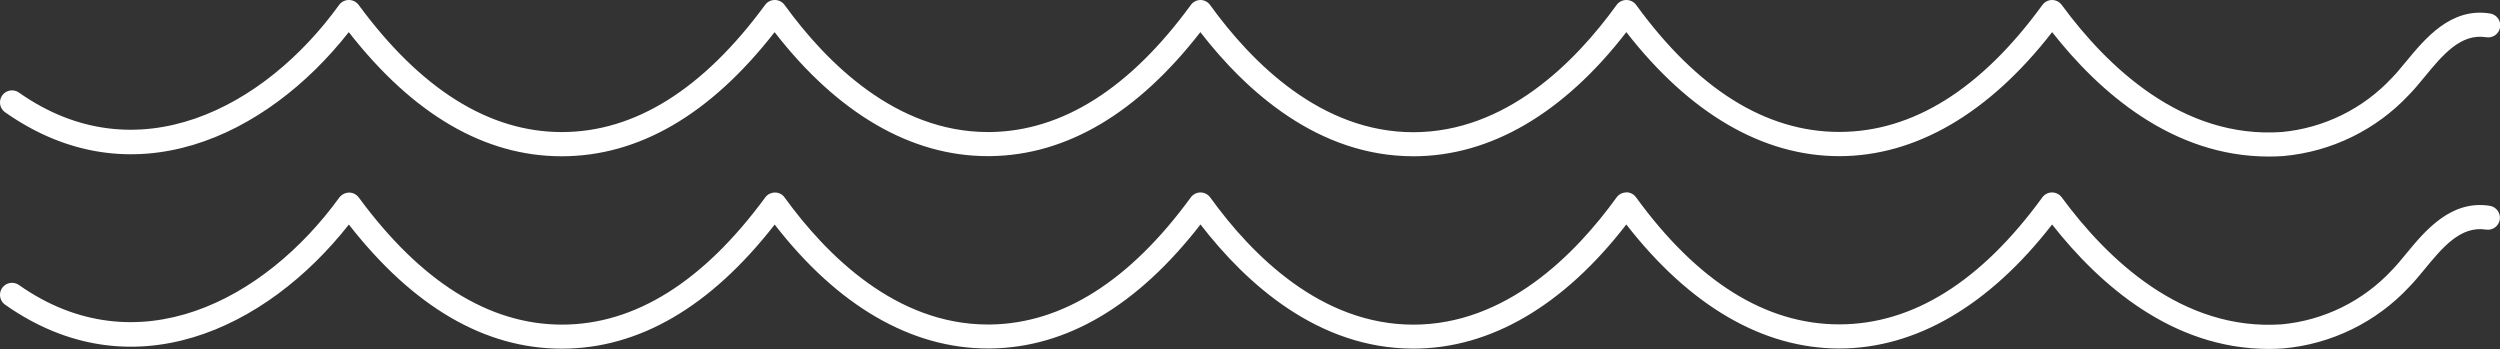
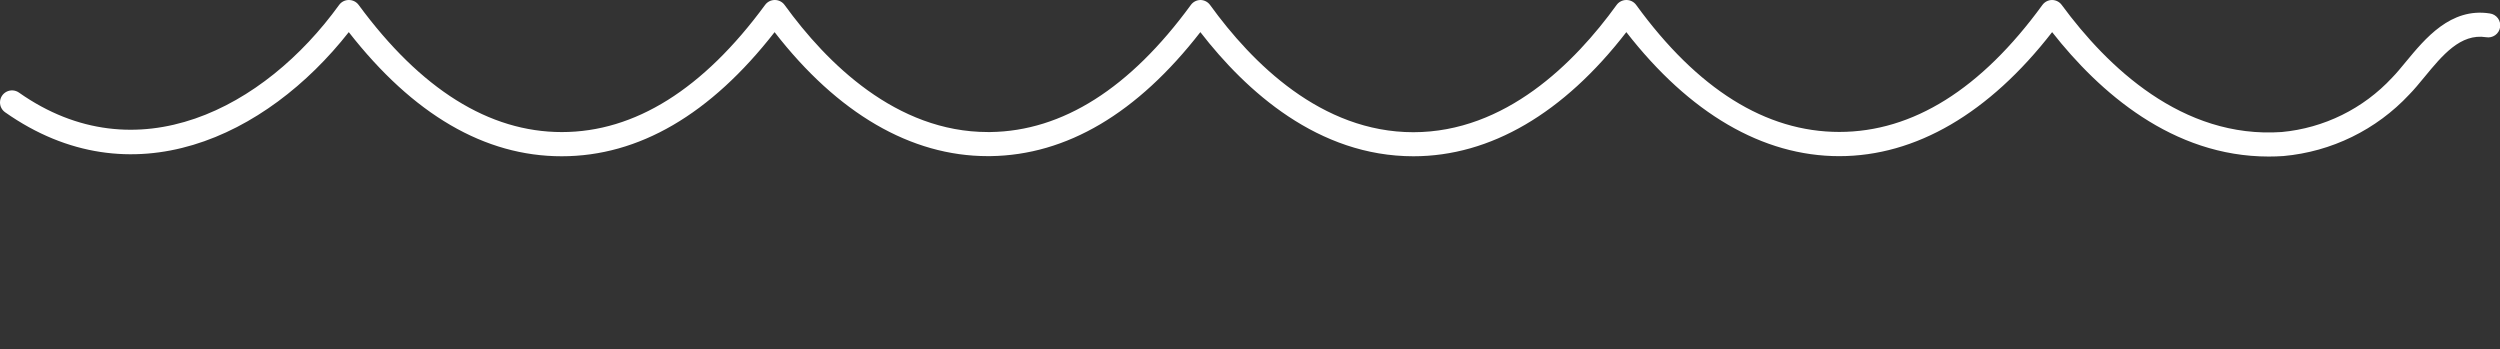
<svg xmlns="http://www.w3.org/2000/svg" width="91.031" height="12.707" viewBox="0 0 91.031 12.707">
  <rect x="0" y="0" width="91.031" height="12.707" fill="#333333" stroke="none" />
  <defs>
    <clipPath id="a">
      <path d="M59.218,0a.439.439,0,0,0-.355.182c-1.526,2.112-4.048,4.631-7.4,4.632h0c-3.352,0-5.872-2.518-7.4-4.631A.439.439,0,0,0,43.716,0h0a.437.437,0,0,0-.354.18c-2.217,3.036-4.675,4.593-7.3,4.628h-.09c-3.339,0-5.867-2.508-7.4-4.623A.438.438,0,0,0,28.212,0h0a.437.437,0,0,0-.353.179c-2.254,3.071-4.744,4.629-7.4,4.63h0c-2.65,0-5.14-1.558-7.4-4.63A.439.439,0,0,0,12.7,0h0a.436.436,0,0,0-.353.181C9.629,3.944,4.972,6.385.69,3.371A.438.438,0,0,0,0,3.726v.006a.437.437,0,0,0,.186.356C4.771,7.316,9.691,5,12.7,1.17c2.344,3,4.949,4.52,7.752,4.52h0c2.809,0,5.415-1.52,7.753-4.519,2.294,2.958,4.965,4.514,7.759,4.514h.1c2.775-.037,5.345-1.556,7.644-4.515C45.384,3.334,48,5.69,51.466,5.69h0c2.8,0,5.468-1.561,7.753-4.52,2.3,2.957,4.966,4.516,7.753,4.516h0c2.785,0,5.456-1.559,7.751-4.516C76.446,3.362,79.105,5.7,82.61,5.7q.264,0,.535-.018a7.144,7.144,0,0,0,4.582-2.24c.18-.183.363-.406.557-.641.645-.783,1.309-1.593,2.24-1.446A.438.438,0,1,0,90.661.49C89.234.266,88.3,1.41,87.608,2.245c-.176.214-.342.417-.506.584a6.282,6.282,0,0,1-4.016,1.978c-3.629.253-6.36-2.38-8.011-4.624A.439.439,0,0,0,74.722,0h0a.438.438,0,0,0-.353.18c-2.232,3.067-4.72,4.623-7.395,4.624h0c-2.677,0-5.167-1.557-7.4-4.628A.437.437,0,0,0,59.218,0Z" transform="translate(0 0)" fill="#fff" />
    </clipPath>
    <clipPath id="b">
-       <path d="M59.218,72.118a.44.44,0,0,0-.355.182c-1.526,2.112-4.048,4.631-7.4,4.632h0c-3.351,0-5.871-2.518-7.395-4.631a.439.439,0,0,0-.354-.182h0a.438.438,0,0,0-.354.18c-2.217,3.036-4.675,4.593-7.3,4.628h-.09c-3.339,0-5.867-2.509-7.4-4.624a.414.414,0,0,0-.354-.181.438.438,0,0,0-.353.179c-2.254,3.071-4.744,4.629-7.4,4.63h0c-2.65,0-5.14-1.558-7.4-4.63a.439.439,0,0,0-.353-.178.466.466,0,0,0-.355.181C9.629,76.062,4.972,78.5.69,75.489a.438.438,0,0,0-.69.355v.006a.438.438,0,0,0,.186.356c4.585,3.228,9.5.914,12.517-2.919,2.344,3,4.949,4.52,7.752,4.52h0c2.809,0,5.415-1.52,7.753-4.519C30.5,76.247,33.175,77.8,35.969,77.8h.1c2.775-.037,5.345-1.556,7.644-4.516,1.671,2.165,4.285,4.521,7.752,4.521h0c2.8,0,5.468-1.561,7.753-4.52,2.3,2.957,4.966,4.516,7.753,4.516h0c2.785,0,5.456-1.559,7.751-4.516,1.722,2.192,4.381,4.531,7.886,4.531q.264,0,.535-.018a7.141,7.141,0,0,0,4.582-2.24c.18-.183.364-.406.558-.641.644-.784,1.308-1.591,2.239-1.446a.438.438,0,1,0,.137-.866c-1.421-.225-2.366.919-3.053,1.754-.176.214-.343.418-.507.584a6.279,6.279,0,0,1-4.016,1.978c-3.629.25-6.36-2.38-8.011-4.625a.439.439,0,0,0-.353-.178h0a.438.438,0,0,0-.353.18c-2.232,3.068-4.72,4.623-7.395,4.624h0c-2.677,0-5.167-1.557-7.4-4.628a.437.437,0,0,0-.354-.181Z" transform="translate(0 -72.118)" fill="#fff" />
+       <path d="M59.218,72.118a.44.44,0,0,0-.355.182c-1.526,2.112-4.048,4.631-7.4,4.632h0c-3.351,0-5.871-2.518-7.395-4.631a.439.439,0,0,0-.354-.182h0a.438.438,0,0,0-.354.18c-2.217,3.036-4.675,4.593-7.3,4.628h-.09c-3.339,0-5.867-2.509-7.4-4.624a.414.414,0,0,0-.354-.181.438.438,0,0,0-.353.179c-2.254,3.071-4.744,4.629-7.4,4.63h0c-2.65,0-5.14-1.558-7.4-4.63a.439.439,0,0,0-.353-.178.466.466,0,0,0-.355.181C9.629,76.062,4.972,78.5.69,75.489a.438.438,0,0,0-.69.355v.006a.438.438,0,0,0,.186.356c4.585,3.228,9.5.914,12.517-2.919,2.344,3,4.949,4.52,7.752,4.52h0c2.809,0,5.415-1.52,7.753-4.519C30.5,76.247,33.175,77.8,35.969,77.8h.1c2.775-.037,5.345-1.556,7.644-4.516,1.671,2.165,4.285,4.521,7.752,4.521h0c2.8,0,5.468-1.561,7.753-4.52,2.3,2.957,4.966,4.516,7.753,4.516h0c2.785,0,5.456-1.559,7.751-4.516,1.722,2.192,4.381,4.531,7.886,4.531a7.141,7.141,0,0,0,4.582-2.24c.18-.183.364-.406.558-.641.644-.784,1.308-1.591,2.239-1.446a.438.438,0,1,0,.137-.866c-1.421-.225-2.366.919-3.053,1.754-.176.214-.343.418-.507.584a6.279,6.279,0,0,1-4.016,1.978c-3.629.25-6.36-2.38-8.011-4.625a.439.439,0,0,0-.353-.178h0a.438.438,0,0,0-.353.18c-2.232,3.068-4.72,4.623-7.395,4.624h0c-2.677,0-5.167-1.557-7.4-4.628a.437.437,0,0,0-.354-.181Z" transform="translate(0 -72.118)" fill="#fff" />
    </clipPath>
  </defs>
  <g transform="translate(0 0)">
    <g clip-path="url(#a)">
      <rect width="91.064" height="7.316" transform="translate(0 0)" fill="#fff" />
    </g>
  </g>
  <g transform="translate(0 7.007)">
    <g clip-path="url(#b)">
-       <rect width="91.064" height="7.33" transform="translate(0 -0.014)" fill="#fff" />
-     </g>
+       </g>
  </g>
</svg>